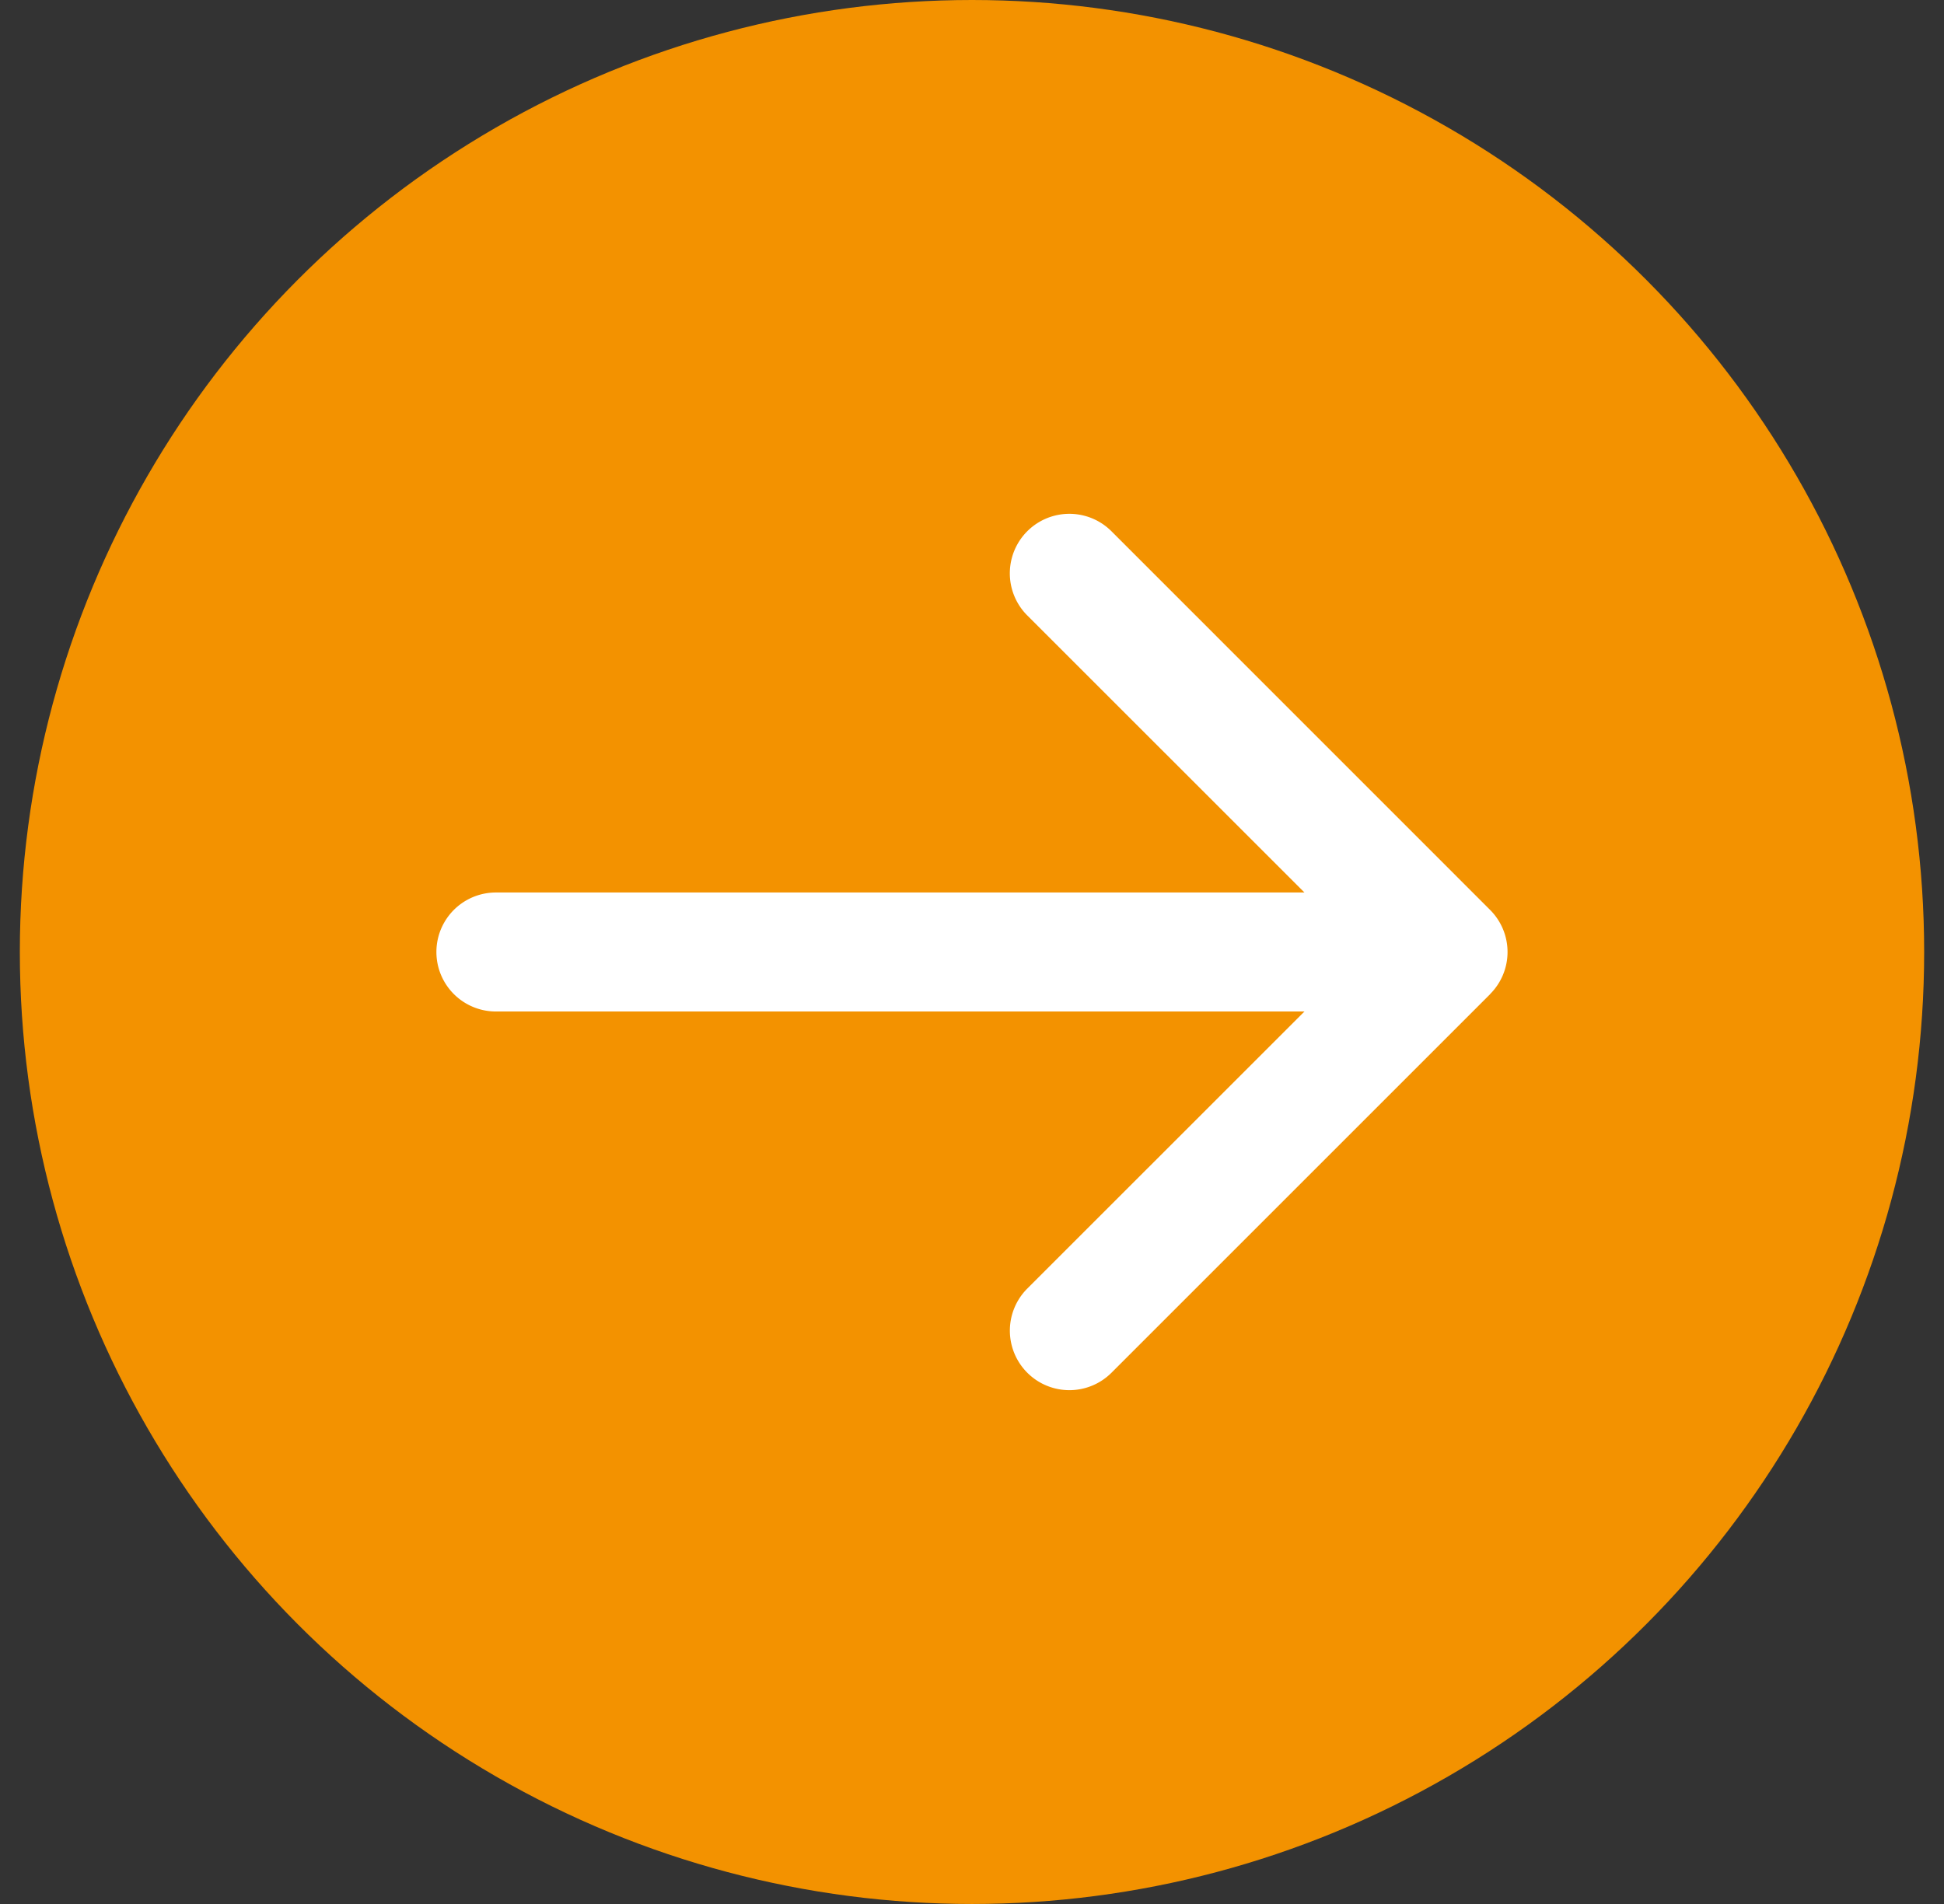
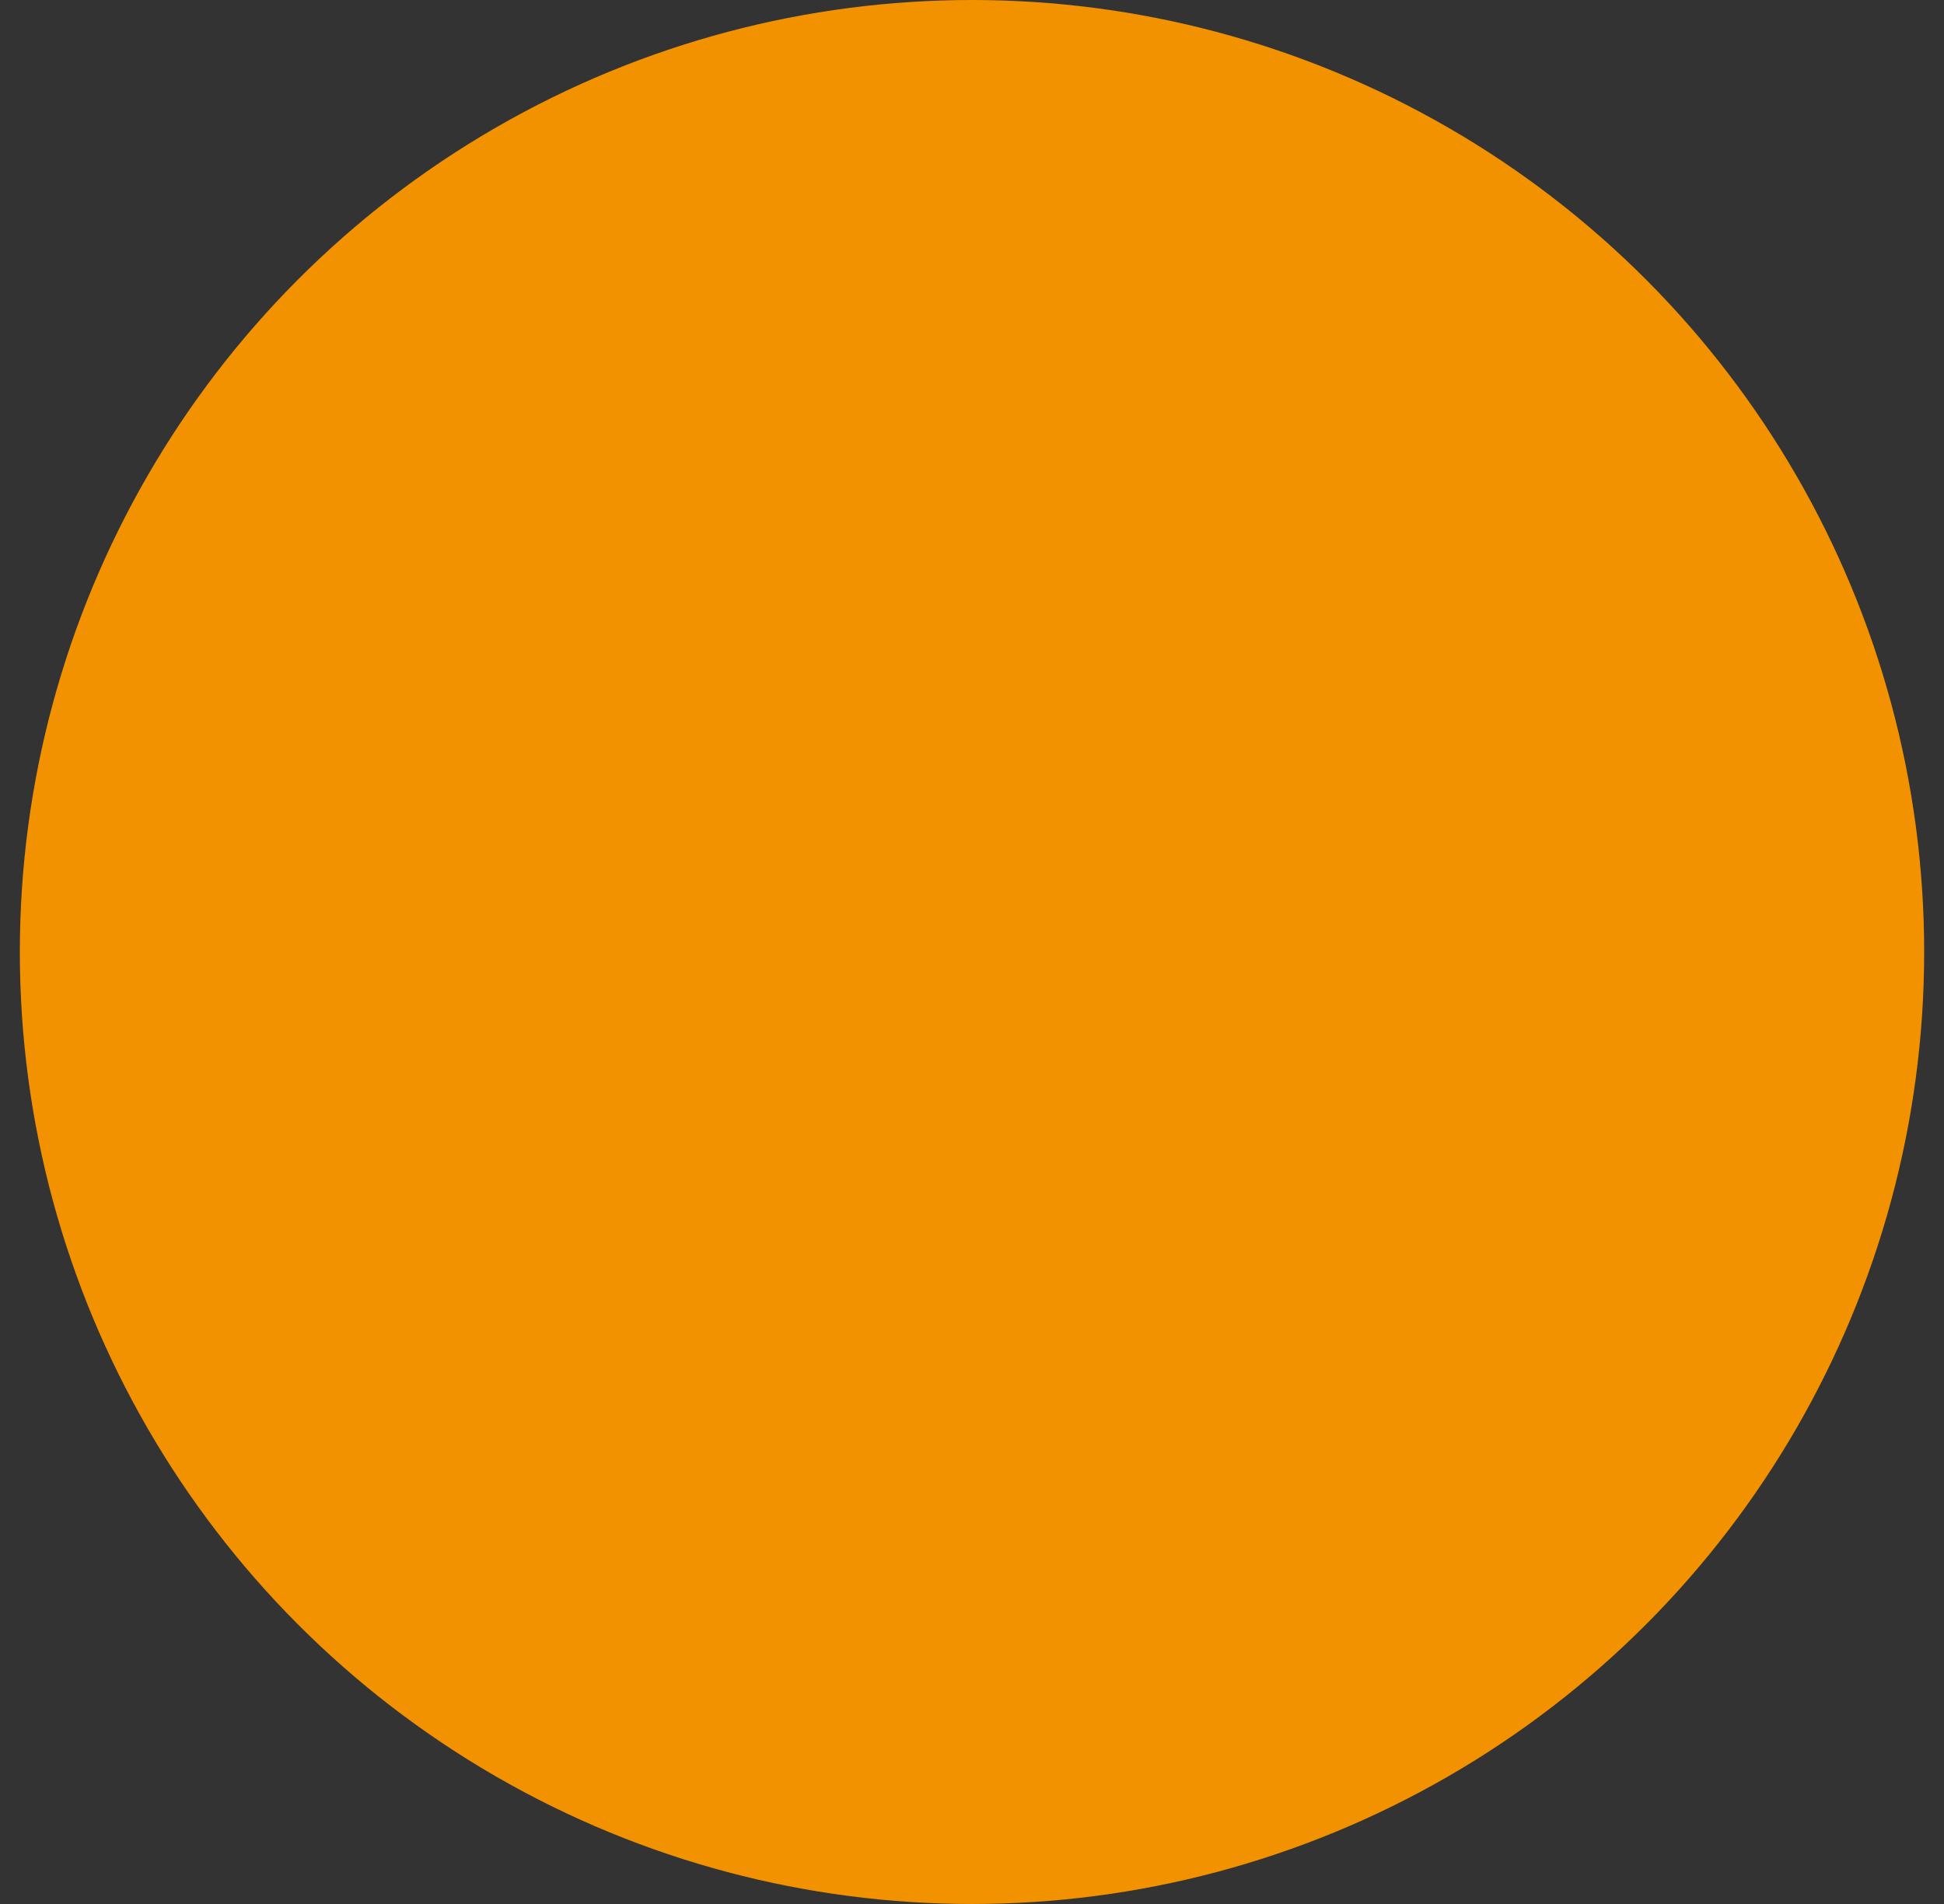
<svg xmlns="http://www.w3.org/2000/svg" width="49" height="48" fill="none">
  <rect width="100%" height="100%" fill="#333333" stroke="none" />
  <circle cx="24.5" cy="24" r="24" fill="#F39200" />
-   <path d="M12.5 22.5a1.5 1.5 0 0 0 0 3v-3Zm25.06 2.56a1.5 1.5 0 0 0 0-2.12l-9.545-9.547a1.5 1.5 0 1 0-2.122 2.122L34.38 24l-8.486 8.485a1.5 1.5 0 1 0 2.122 2.122l9.546-9.546Zm-25.06.44h24v-3h-24v3Z" fill="#fff" />
</svg>